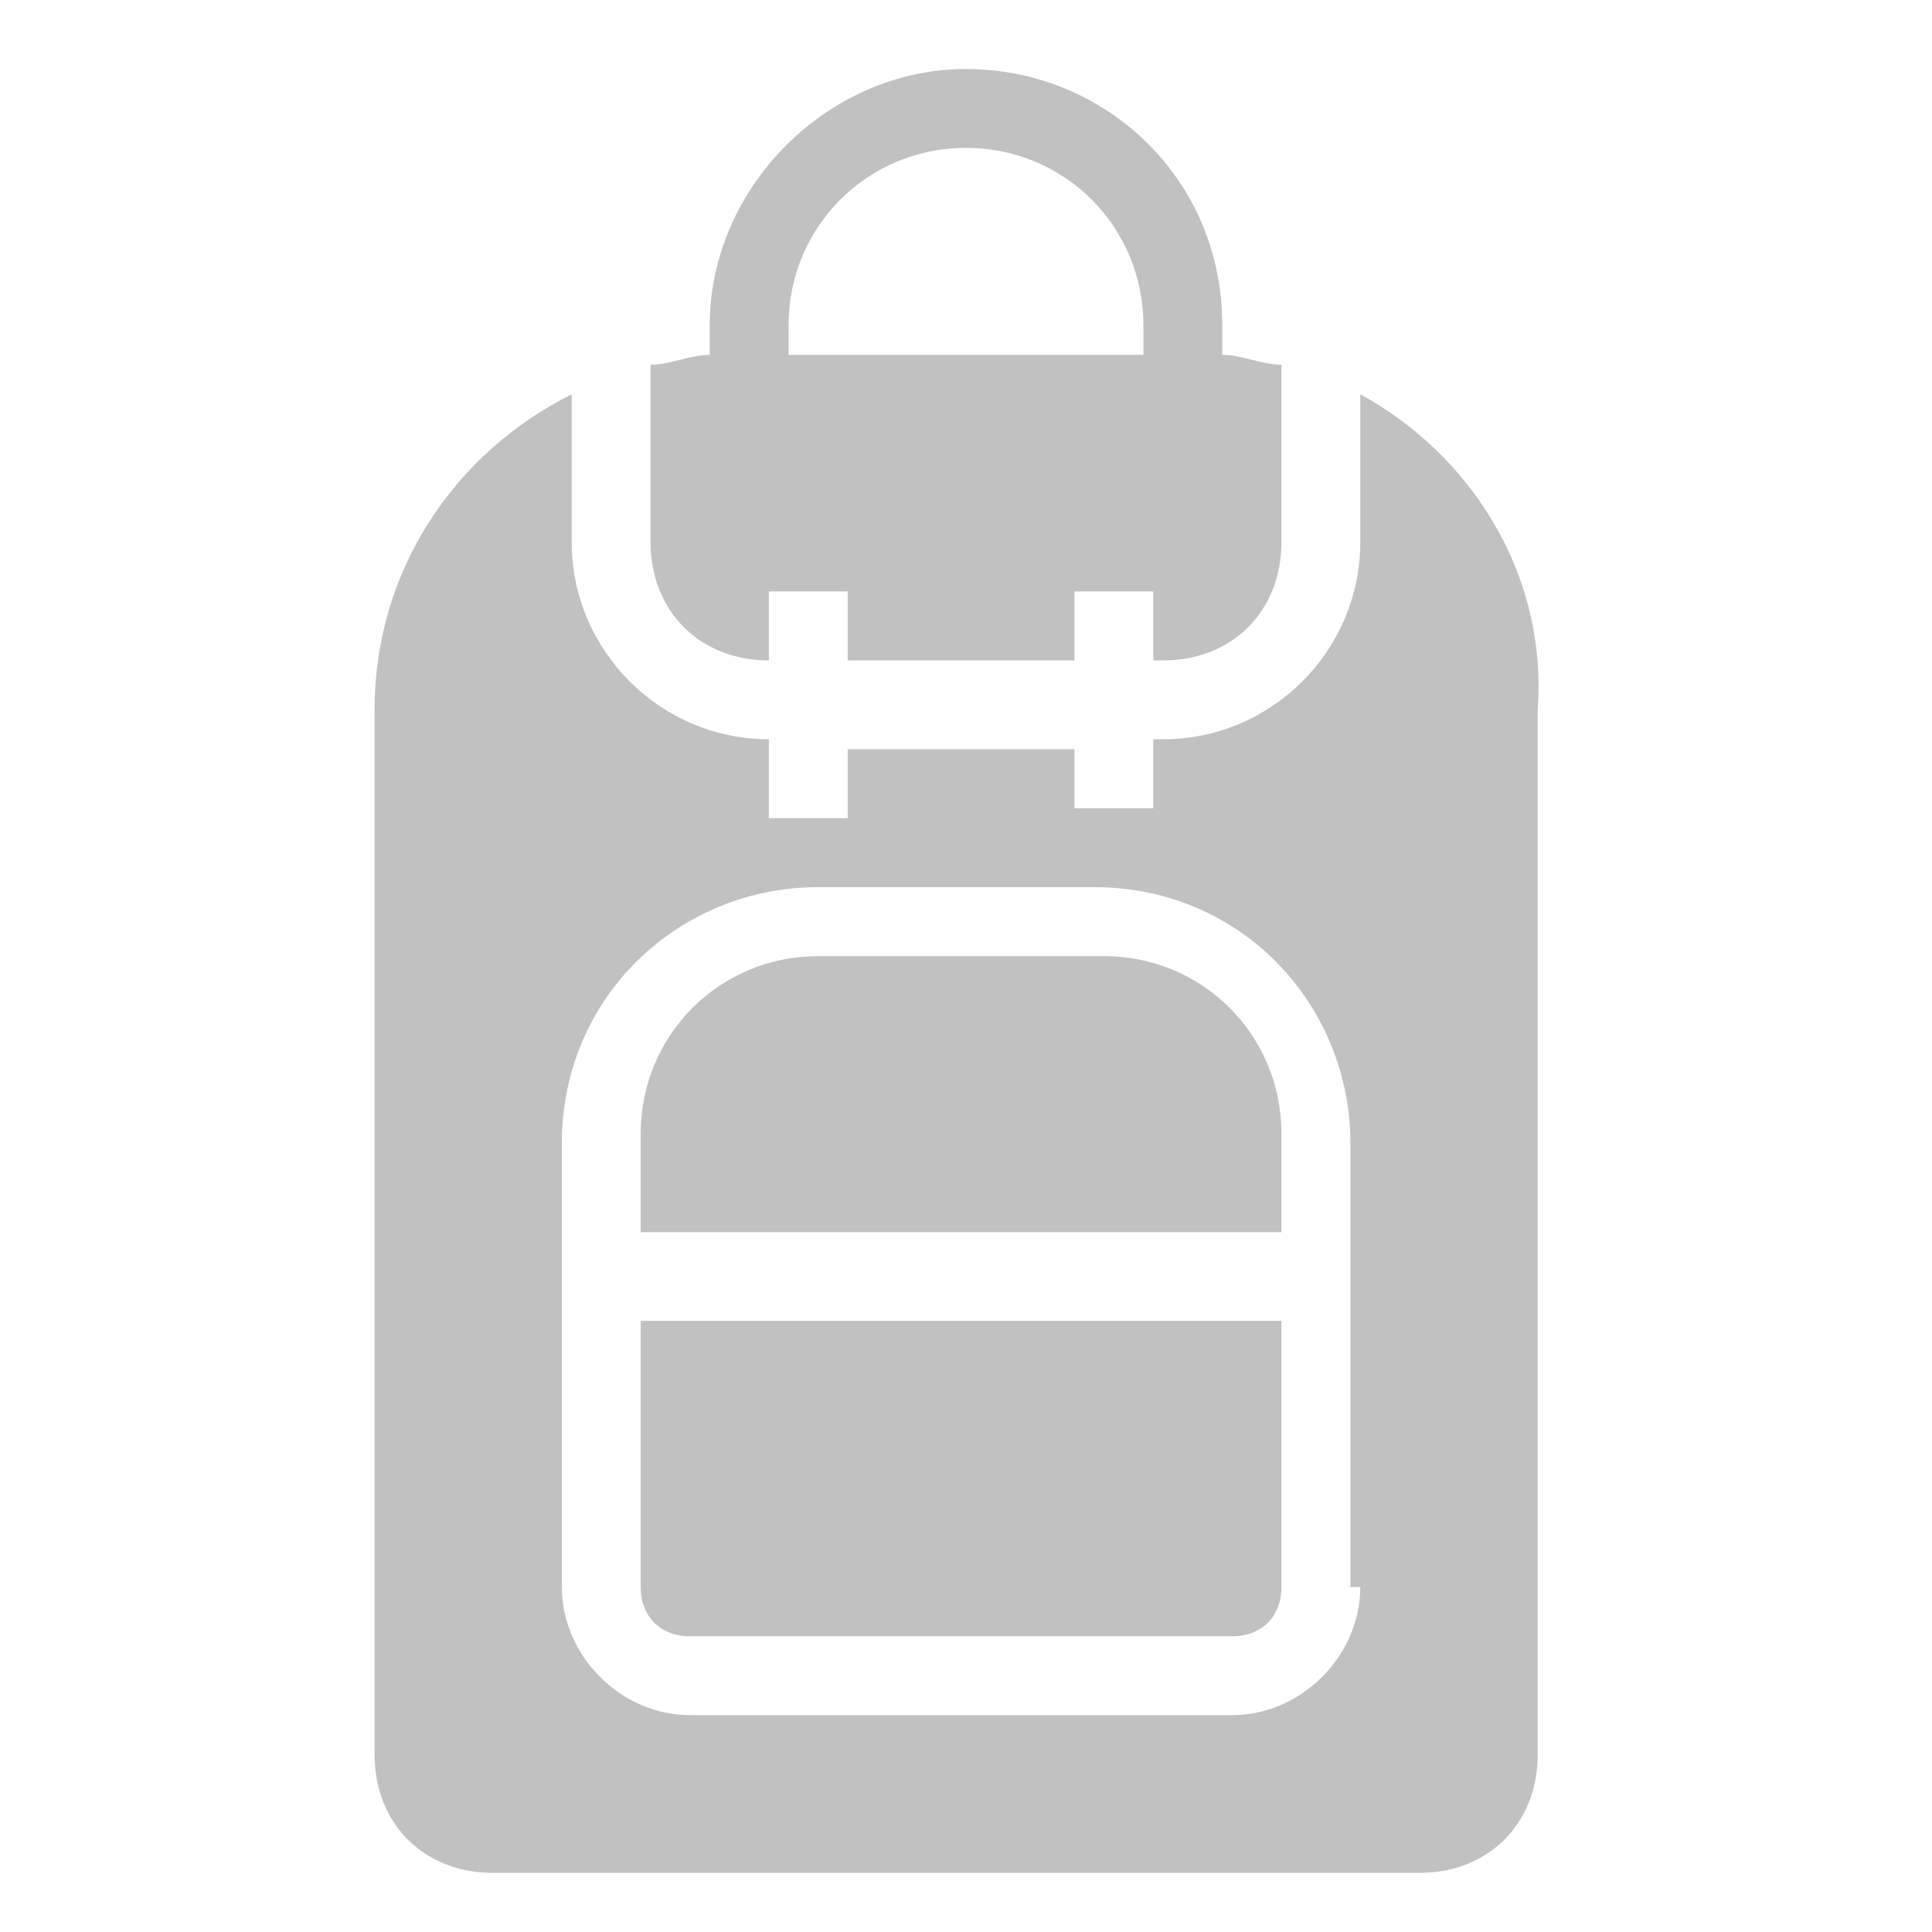
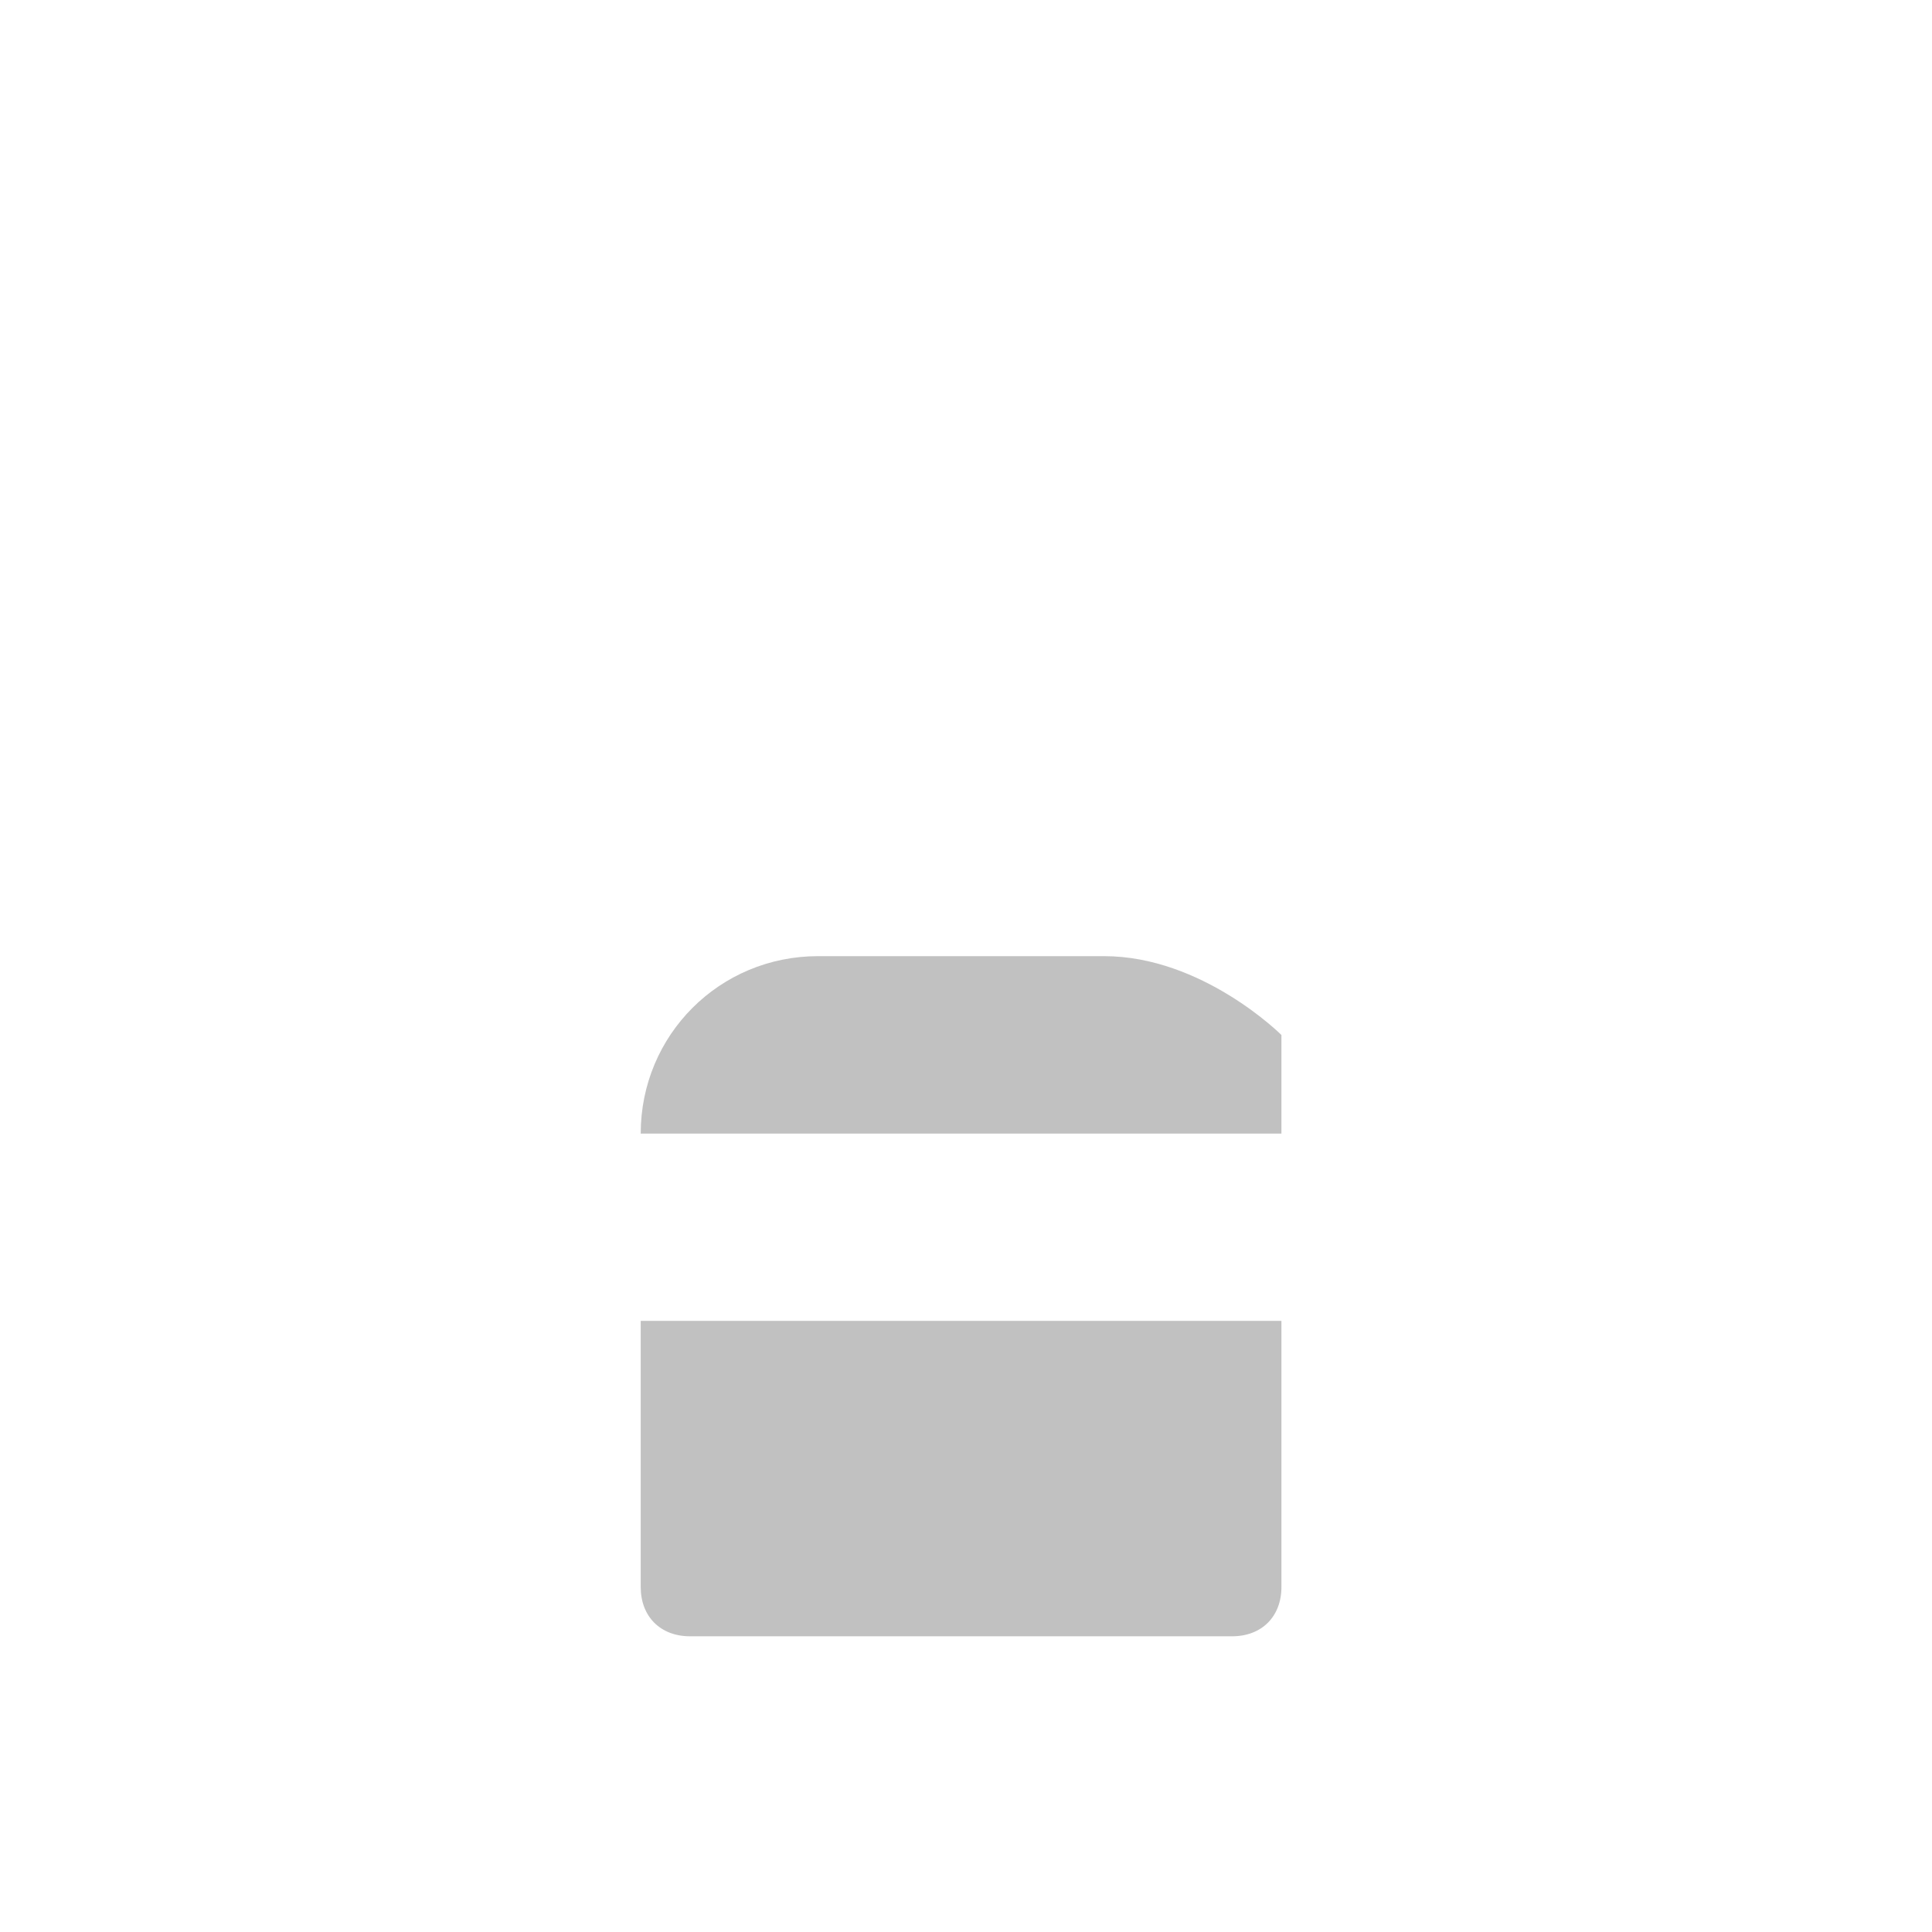
<svg xmlns="http://www.w3.org/2000/svg" version="1.1" id="Layer_1" x="0px" y="0px" viewBox="0 0 19.6 19.6" style="enable-background:new 0 0 19.6 19.6;" xml:space="preserve">
  <style type="text/css">
	.st0{fill:#C1C1C1;}
</style>
  <g>
-     <path class="st0" d="M11.2,9.7H8.3c-1,0-1.8,0.8-1.8,1.8v1H13v-1C13,10.5,12.2,9.7,11.2,9.7z" />
+     <path class="st0" d="M11.2,9.7H8.3c-1,0-1.8,0.8-1.8,1.8H13v-1C13,10.5,12.2,9.7,11.2,9.7z" />
    <path class="st0" d="M6.5,16.1c0,0.3,0.2,0.5,0.5,0.5h5.5c0.3,0,0.5-0.2,0.5-0.5v-2.7H6.5V16.1z" />
-     <path class="st0" d="M7.8,6.7V6h0.8v0.7h2.3V6h0.8v0.7h0.1c0.7,0,1.2-0.5,1.2-1.2V3.7c-0.2,0-0.4-0.1-0.6-0.1V3.3   c0-1.5-1.2-2.6-2.6-2.6S7.2,1.9,7.2,3.3v0.3C7,3.6,6.8,3.7,6.6,3.7v1.8C6.6,6.2,7.1,6.7,7.8,6.7z M8,3.3c0-1,0.8-1.8,1.8-1.8   s1.8,0.8,1.8,1.8v0.3H8V3.3z" />
-     <path class="st0" d="M13.8,4v1.5c0,1.1-0.9,2-2,2h-0.1v0.7h-0.8V7.6H8.6v0.7H7.8V7.5c-1.1,0-2-0.9-2-2V4c-1.2,0.6-2,1.8-2,3.2v10.6   c0,0.7,0.5,1.2,1.2,1.2h9.4c0.7,0,1.2-0.5,1.2-1.2V7.2C15.7,5.8,14.9,4.6,13.8,4z M13.8,16.1c0,0.7-0.6,1.3-1.3,1.3H7   c-0.7,0-1.3-0.6-1.3-1.3v-4.5c0-1.5,1.2-2.6,2.6-2.6h2.8c1.5,0,2.6,1.2,2.6,2.6V16.1z" />
  </g>
</svg>